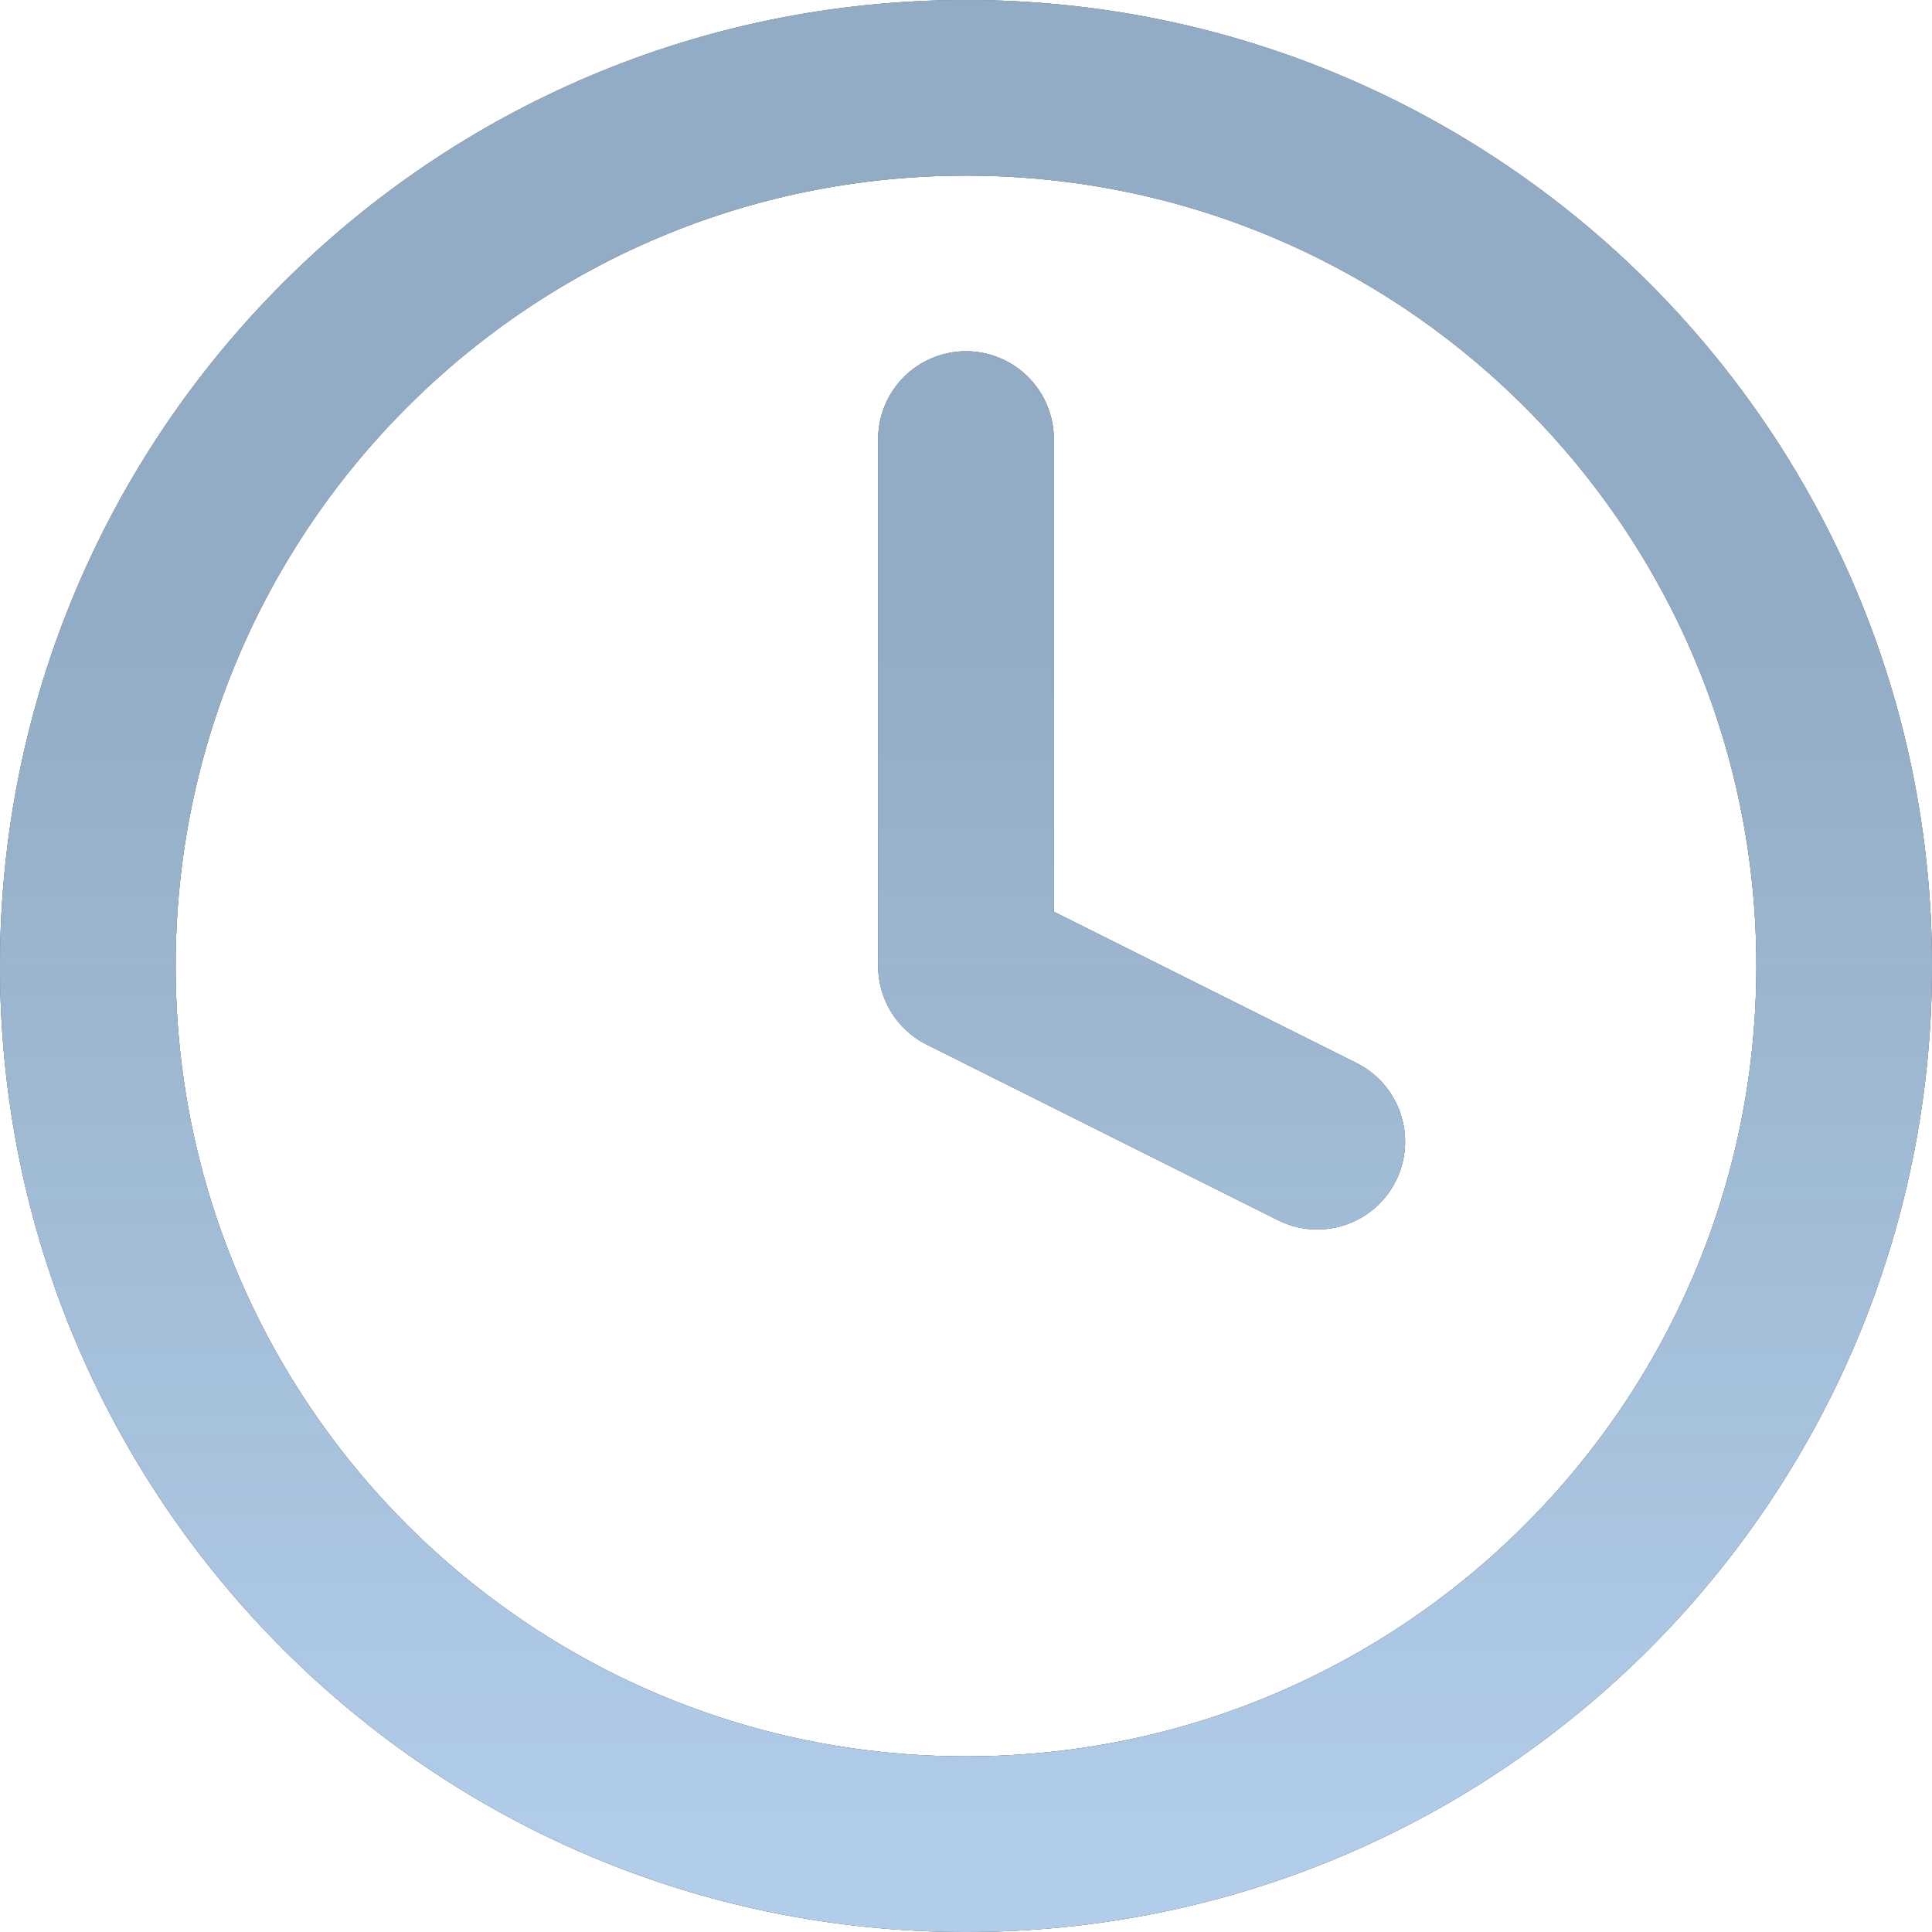
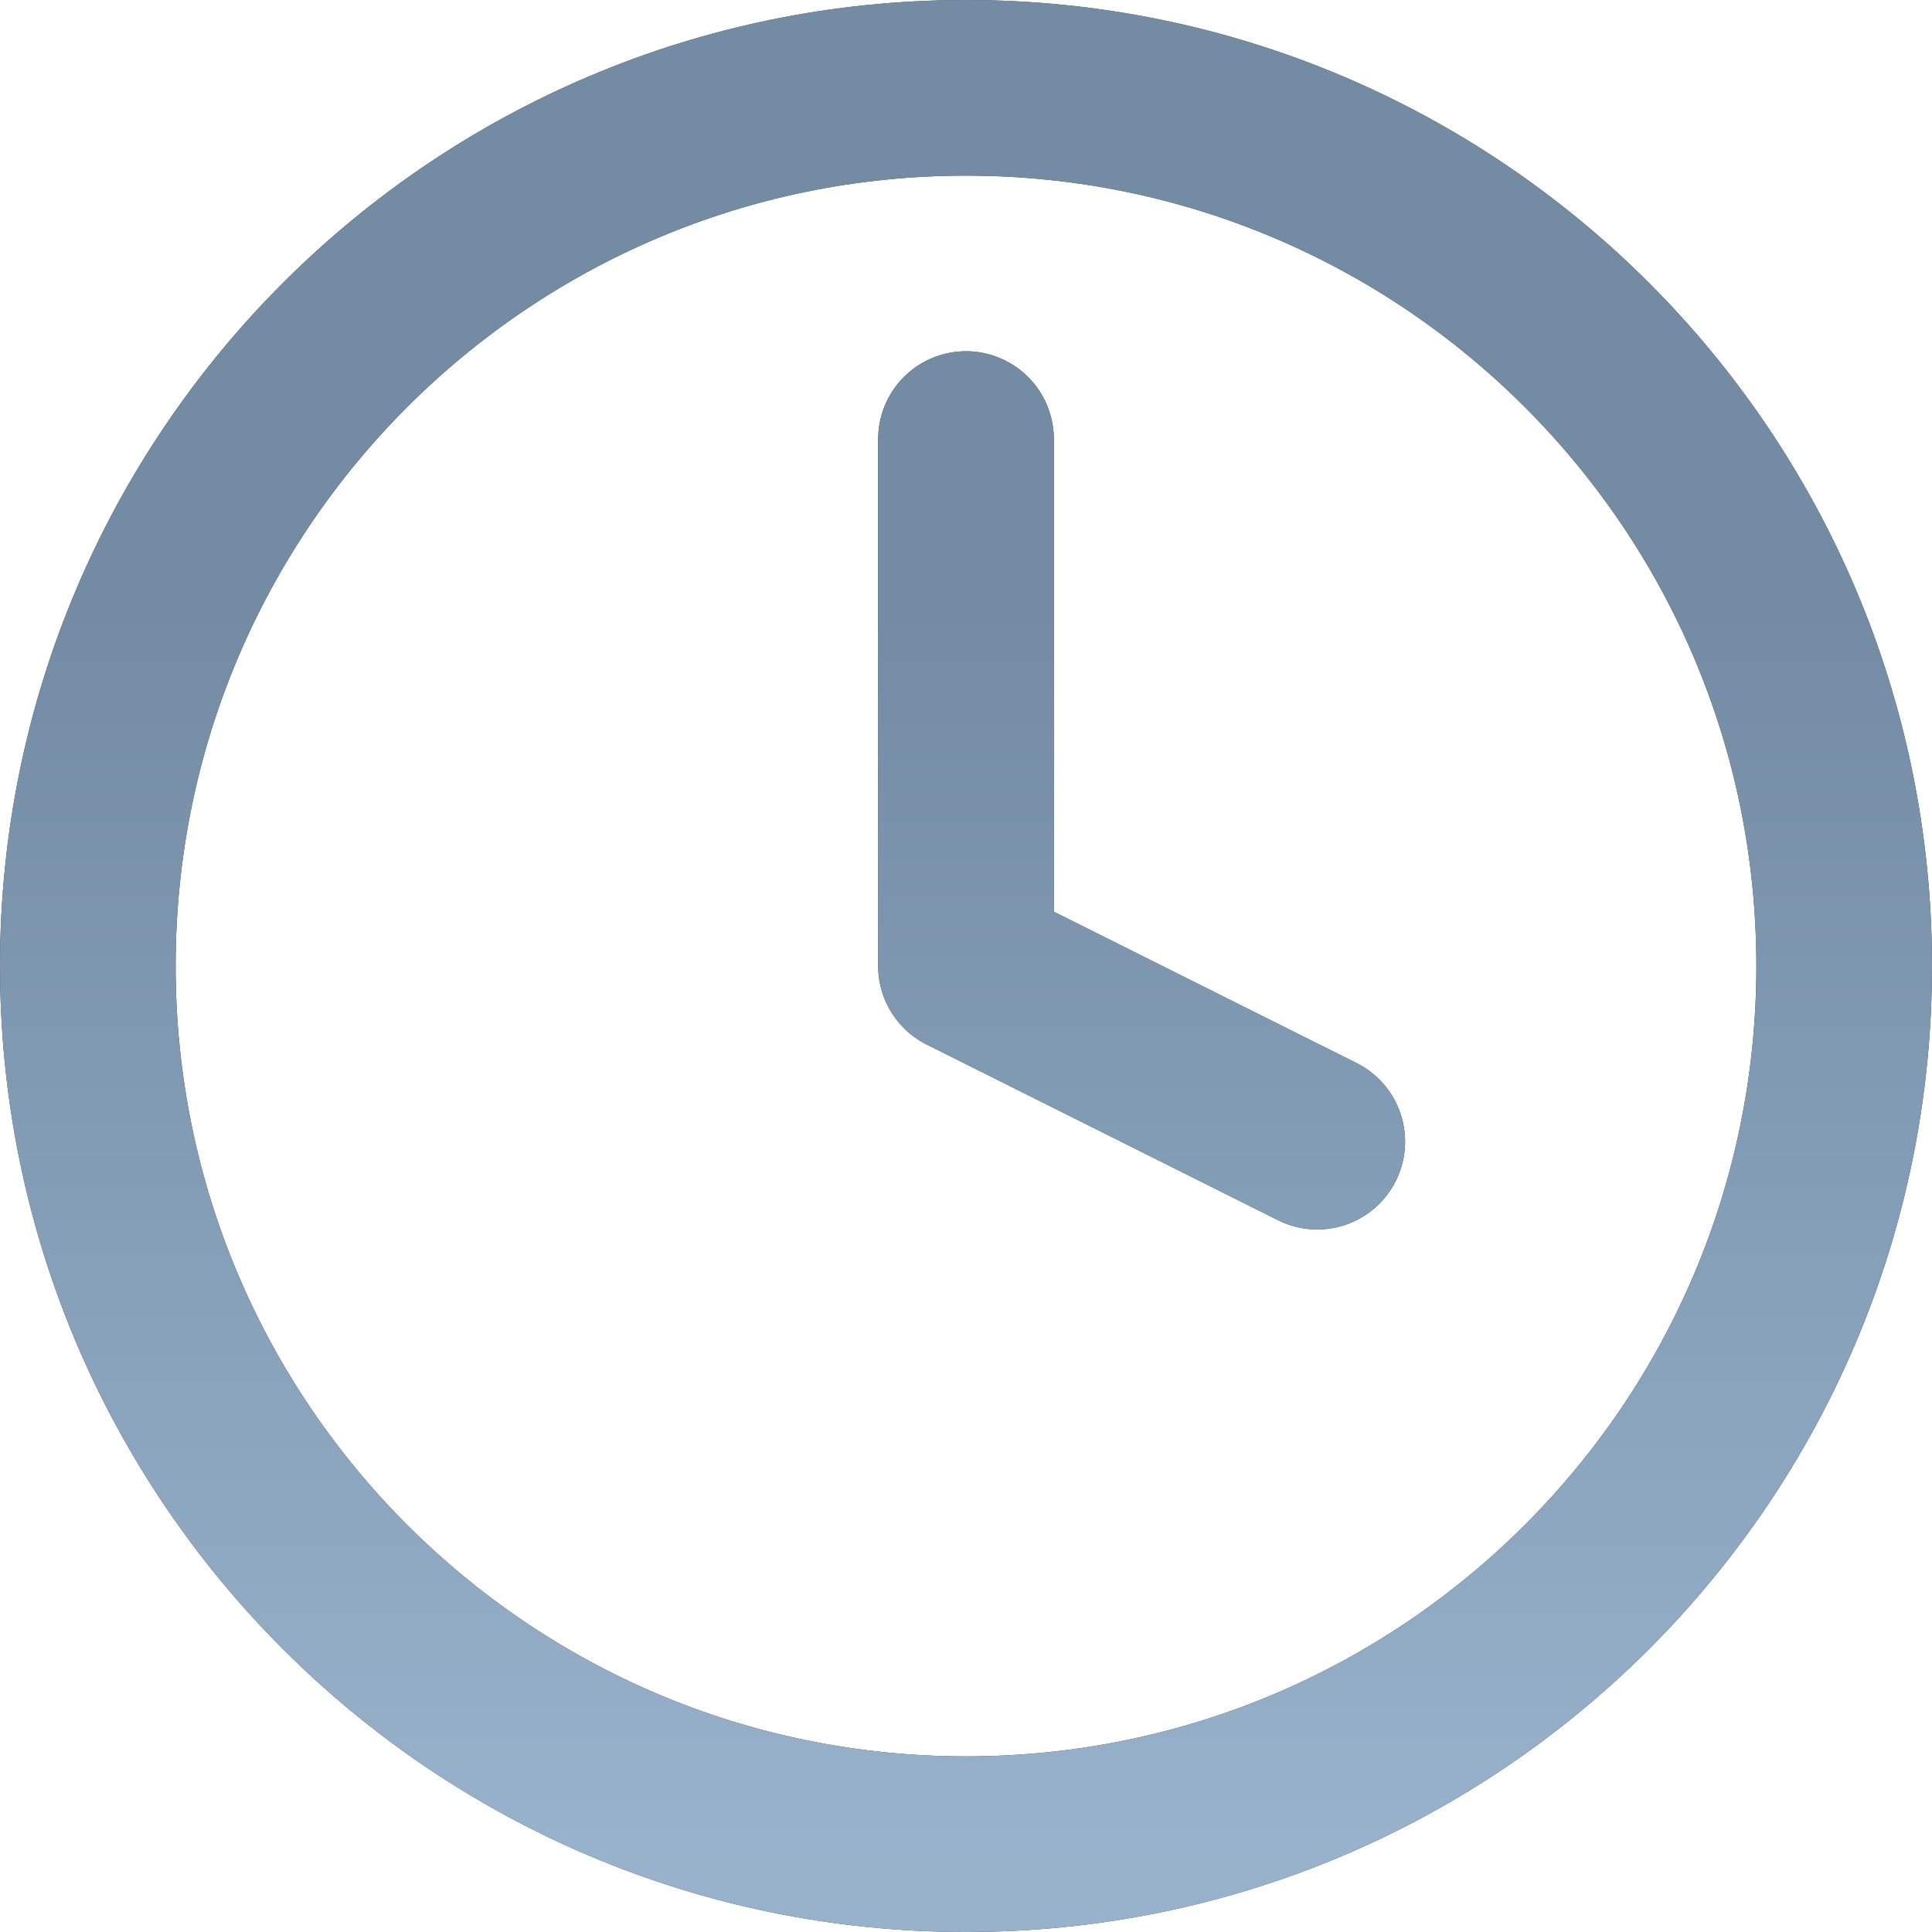
<svg xmlns="http://www.w3.org/2000/svg" width="44" height="44" fill="none">
  <path d="M22 10v12l8 4m12-4c0 11.046-8.954 20-20 20S2 33.046 2 22 10.954 2 22 2s20 8.954 20 20Z" stroke="#000" stroke-width="4" stroke-linecap="round" stroke-linejoin="round" />
-   <path d="M22 10v12l8 4m12-4c0 11.046-8.954 20-20 20S2 33.046 2 22 10.954 2 22 2s20 8.954 20 20Z" stroke="url(#clock__a)" stroke-opacity=".8" stroke-width="4" stroke-linecap="round" stroke-linejoin="round" />
  <path d="M22 10v12l8 4m12-4c0 11.046-8.954 20-20 20S2 33.046 2 22 10.954 2 22 2s20 8.954 20 20Z" stroke="url(#clock__b)" stroke-opacity=".8" stroke-width="4" stroke-linecap="round" stroke-linejoin="round" />
  <defs>
    <linearGradient id="clock__a" x1="22" y1="2" x2="22" y2="42" gradientUnits="userSpaceOnUse">
      <stop offset=".3" stop-color="#C4C8CD" />
      <stop offset="1" stop-color="#9FABBA" stop-opacity=".98" />
    </linearGradient>
    <linearGradient id="clock__b" x1="22" y1="2" x2="22" y2="42" gradientUnits="userSpaceOnUse">
      <stop offset=".3" stop-color="#90AFCD" />
      <stop offset="1" stop-color="#BEDEFF" />
    </linearGradient>
  </defs>
</svg>